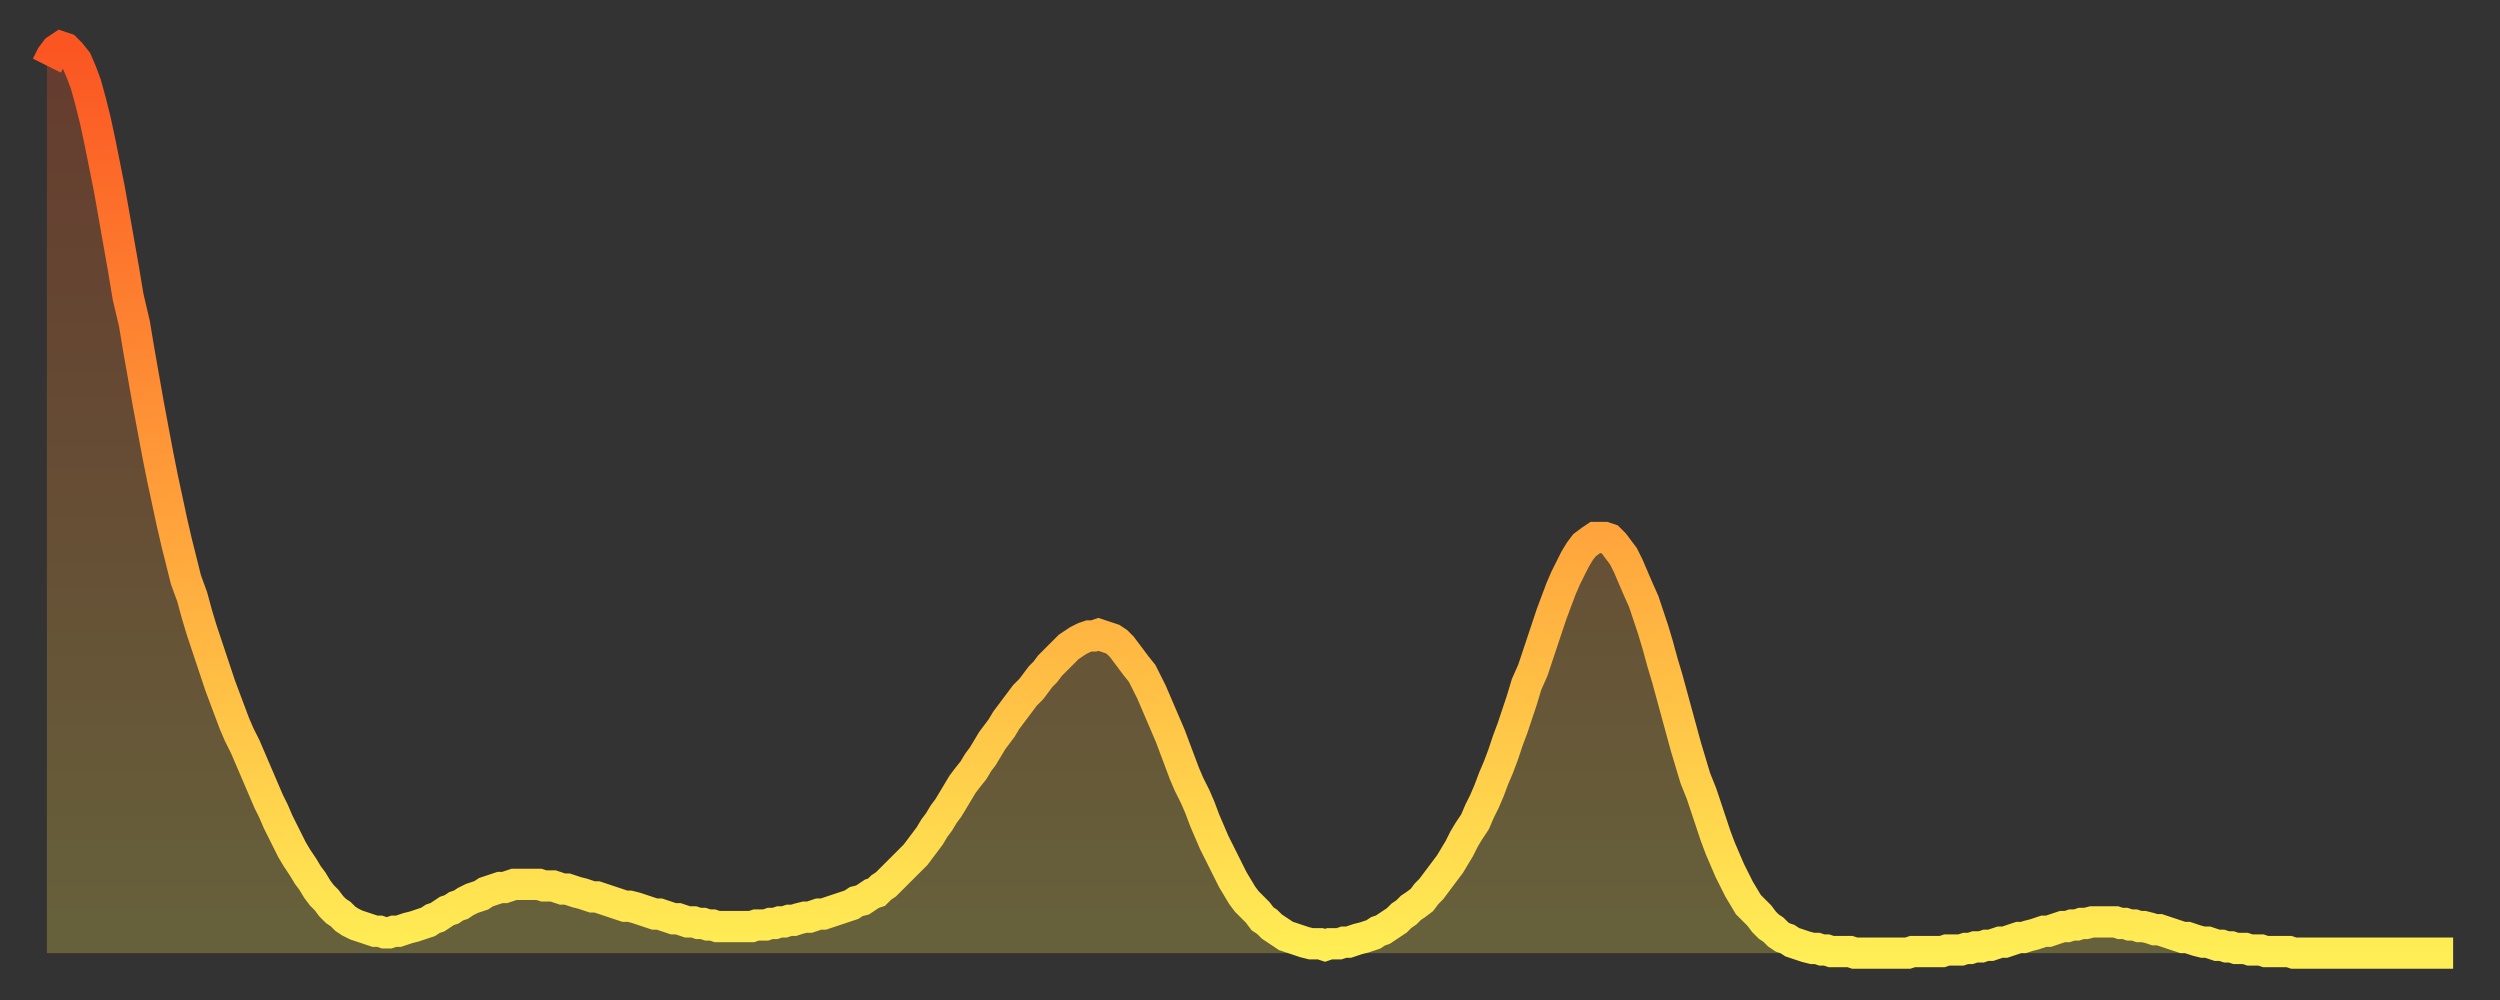
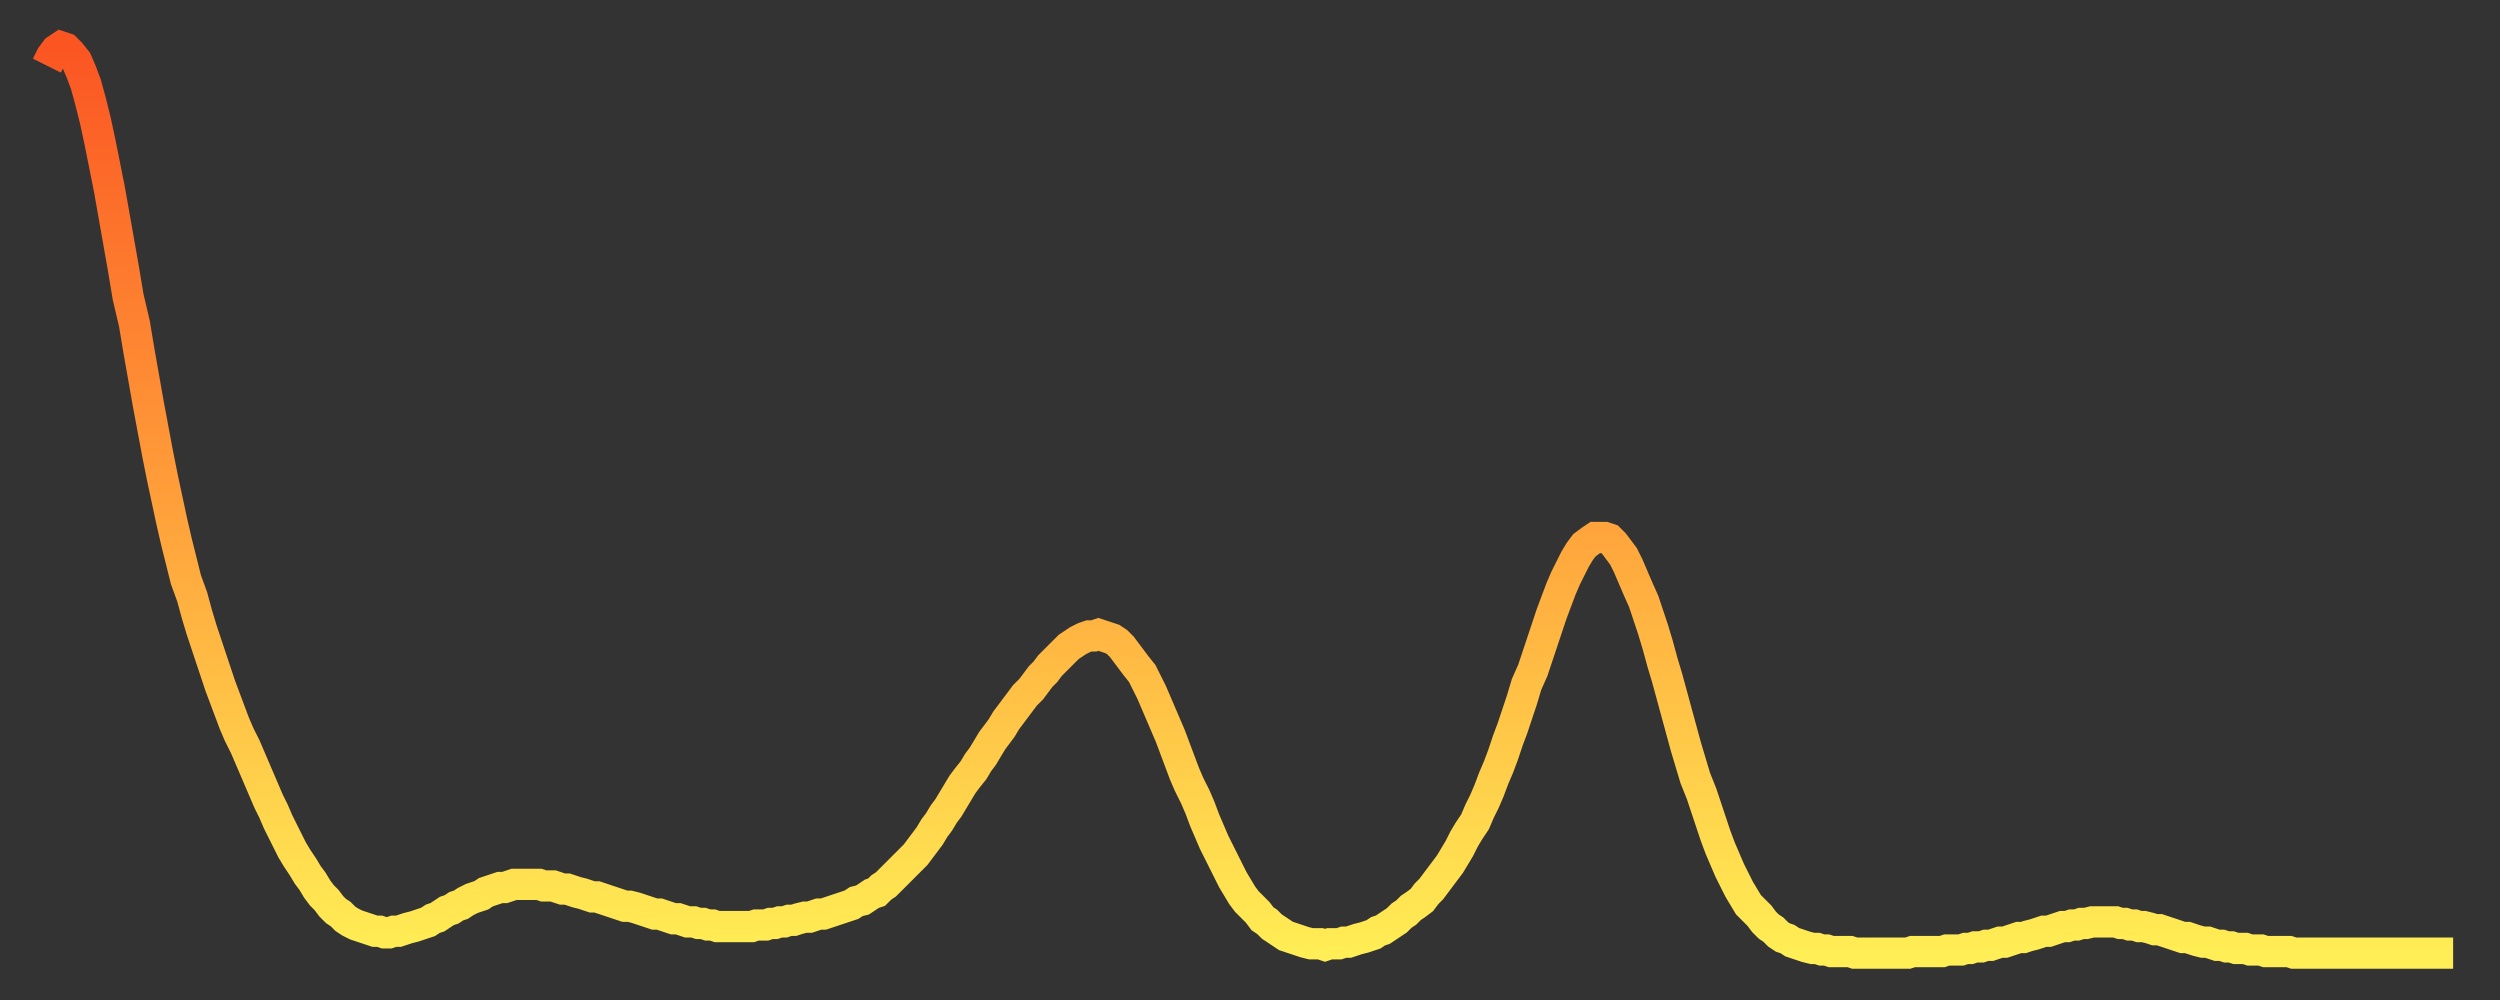
<svg xmlns="http://www.w3.org/2000/svg" baseProfile="full" height="64" version="1.1" width="160">
  <rect width="100%" height="100%" fill="#333333" stroke="none" />
  <defs>
    <linearGradient id="id290590" x1="0" x2="0" y1="0" y2="1">
      <stop offset="0%" stop-color="#fb5522" />
      <stop offset="50%" stop-color="#ff9f3a" />
      <stop offset="100%" stop-color="#ffee55" />
    </linearGradient>
  </defs>
  <g transform="translate(3,3)">
    <g>
      <path d="M 0.0 1.2 L 0.3 0.6 0.6 0.2 0.9 0.0 1.2 0.1 1.5 0.4 1.9 0.9 2.2 1.6 2.5 2.4 2.8 3.5 3.1 4.7 3.4 6.1 3.7 7.6 4.0 9.1 4.3 10.8 4.6 12.5 4.9 14.2 5.2 16.0 5.6 17.7 5.9 19.5 6.2 21.2 6.5 22.9 6.8 24.5 7.1 26.1 7.4 27.6 7.7 29.0 8.0 30.4 8.3 31.7 8.6 32.9 8.9 34.1 9.3 35.2 9.6 36.3 9.9 37.3 10.2 38.2 10.5 39.1 10.8 40.0 11.1 40.9 11.4 41.7 11.7 42.5 12.0 43.3 12.3 44.0 12.7 44.8 13.0 45.5 13.3 46.2 13.6 46.9 13.9 47.6 14.2 48.3 14.5 48.9 14.8 49.6 15.1 50.2 15.4 50.8 15.7 51.4 16.0 51.9 16.4 52.5 16.7 53.0 17.0 53.4 17.3 53.9 17.6 54.3 17.9 54.6 18.2 55.0 18.5 55.3 18.8 55.5 19.1 55.8 19.4 56.0 19.8 56.2 20.1 56.3 20.4 56.4 20.7 56.5 21.0 56.6 21.3 56.6 21.6 56.7 21.9 56.7 22.2 56.6 22.5 56.6 22.8 56.5 23.1 56.4 23.5 56.3 23.8 56.2 24.1 56.1 24.4 56.0 24.7 55.8 25.0 55.7 25.3 55.5 25.6 55.3 25.9 55.2 26.2 55.0 26.5 54.9 26.8 54.7 27.2 54.5 27.5 54.4 27.8 54.3 28.1 54.1 28.4 54.0 28.7 53.9 29.0 53.8 29.3 53.8 29.6 53.7 29.9 53.6 30.2 53.6 30.6 53.6 30.9 53.6 31.2 53.6 31.5 53.6 31.8 53.7 32.1 53.7 32.4 53.7 32.7 53.8 33.0 53.9 33.3 53.9 33.6 54.0 33.9 54.1 34.3 54.2 34.6 54.3 34.9 54.4 35.2 54.4 35.5 54.5 35.8 54.6 36.1 54.7 36.4 54.8 36.7 54.9 37.0 55.0 37.3 55.0 37.7 55.1 38.0 55.2 38.3 55.3 38.6 55.4 38.9 55.5 39.2 55.5 39.5 55.6 39.8 55.7 40.1 55.8 40.4 55.8 40.7 55.9 41.0 56.0 41.4 56.0 41.7 56.1 42.0 56.1 42.3 56.2 42.6 56.2 42.9 56.3 43.2 56.3 43.5 56.3 43.8 56.3 44.1 56.3 44.4 56.3 44.7 56.3 45.1 56.3 45.4 56.2 45.7 56.2 46.0 56.2 46.3 56.1 46.6 56.1 46.9 56.0 47.2 56.0 47.5 55.9 47.8 55.9 48.1 55.8 48.5 55.7 48.8 55.7 49.1 55.6 49.4 55.5 49.7 55.5 50.0 55.4 50.3 55.3 50.6 55.2 50.9 55.1 51.2 55.0 51.5 54.9 51.8 54.7 52.2 54.6 52.5 54.4 52.8 54.2 53.1 54.1 53.4 53.8 53.7 53.6 54.0 53.3 54.3 53.0 54.6 52.7 54.9 52.4 55.2 52.1 55.6 51.7 55.9 51.3 56.2 50.9 56.5 50.5 56.8 50.0 57.1 49.6 57.4 49.1 57.7 48.7 58.0 48.2 58.3 47.7 58.6 47.2 58.9 46.8 59.3 46.3 59.6 45.8 59.9 45.4 60.2 44.9 60.5 44.4 60.8 44.0 61.1 43.6 61.4 43.1 61.7 42.7 62.0 42.3 62.3 41.9 62.6 41.5 63.0 41.1 63.3 40.7 63.6 40.3 63.9 40.0 64.2 39.6 64.5 39.3 64.8 39.0 65.1 38.7 65.4 38.4 65.7 38.2 66.0 38.0 66.4 37.8 66.7 37.7 67.0 37.7 67.3 37.6 67.6 37.7 67.9 37.8 68.2 37.9 68.5 38.1 68.8 38.4 69.1 38.8 69.4 39.2 69.7 39.6 70.1 40.1 70.4 40.7 70.7 41.3 71.0 42.0 71.3 42.7 71.6 43.4 71.9 44.1 72.2 44.9 72.5 45.7 72.8 46.5 73.1 47.2 73.5 48.0 73.8 48.7 74.1 49.5 74.4 50.2 74.7 50.9 75.0 51.5 75.3 52.1 75.6 52.7 75.9 53.3 76.2 53.8 76.5 54.3 76.8 54.7 77.2 55.1 77.5 55.4 77.8 55.8 78.1 56.0 78.4 56.3 78.7 56.5 79.0 56.7 79.3 56.9 79.6 57.0 79.9 57.1 80.2 57.2 80.5 57.3 80.9 57.4 81.2 57.4 81.5 57.4 81.8 57.5 82.1 57.4 82.4 57.4 82.7 57.4 83.0 57.3 83.3 57.3 83.6 57.2 83.9 57.1 84.3 57.0 84.6 56.9 84.9 56.8 85.2 56.6 85.5 56.5 85.8 56.3 86.1 56.1 86.4 55.9 86.7 55.6 87.0 55.4 87.3 55.1 87.6 54.9 88.0 54.6 88.3 54.2 88.6 53.9 88.9 53.5 89.2 53.1 89.5 52.7 89.8 52.3 90.1 51.8 90.4 51.3 90.7 50.7 91.0 50.2 91.4 49.6 91.7 48.9 92.0 48.3 92.3 47.6 92.6 46.8 92.9 46.1 93.2 45.3 93.5 44.4 93.8 43.6 94.1 42.7 94.4 41.8 94.7 40.8 95.1 39.9 95.4 39.0 95.7 38.1 96.0 37.2 96.3 36.3 96.6 35.5 96.9 34.7 97.2 34.0 97.5 33.4 97.8 32.8 98.1 32.3 98.4 31.9 98.8 31.6 99.1 31.4 99.4 31.4 99.7 31.4 100.0 31.5 100.3 31.8 100.6 32.2 100.9 32.6 101.2 33.2 101.5 33.9 101.8 34.6 102.2 35.5 102.5 36.4 102.8 37.3 103.1 38.3 103.4 39.4 103.7 40.4 104.0 41.5 104.3 42.6 104.6 43.7 104.9 44.8 105.2 45.8 105.5 46.8 105.9 47.8 106.2 48.7 106.5 49.6 106.8 50.5 107.1 51.3 107.4 52.0 107.7 52.7 108.0 53.3 108.3 53.9 108.6 54.4 108.9 54.9 109.3 55.3 109.6 55.6 109.9 56.0 110.2 56.3 110.5 56.5 110.8 56.8 111.1 57.0 111.4 57.1 111.7 57.3 112.0 57.4 112.3 57.5 112.6 57.6 113.0 57.7 113.3 57.7 113.6 57.8 113.9 57.8 114.2 57.9 114.5 57.9 114.8 57.9 115.1 57.9 115.4 57.9 115.7 58.0 116.0 58.0 116.3 58.0 116.7 58.0 117.0 58.0 117.3 58.0 117.6 58.0 117.9 58.0 118.2 58.0 118.5 58.0 118.8 58.0 119.1 58.0 119.4 57.9 119.7 57.9 120.1 57.9 120.4 57.9 120.7 57.9 121.0 57.9 121.3 57.9 121.6 57.8 121.9 57.8 122.2 57.8 122.5 57.8 122.8 57.7 123.1 57.7 123.4 57.6 123.8 57.6 124.1 57.5 124.4 57.5 124.7 57.4 125.0 57.3 125.3 57.3 125.6 57.2 125.9 57.1 126.2 57.0 126.5 57.0 126.8 56.9 127.2 56.8 127.5 56.7 127.8 56.6 128.1 56.6 128.4 56.5 128.7 56.4 129.0 56.3 129.3 56.3 129.6 56.2 129.9 56.2 130.2 56.1 130.5 56.1 130.9 56.0 131.2 56.0 131.5 56.0 131.8 56.0 132.1 56.0 132.4 56.0 132.7 56.1 133.0 56.1 133.3 56.2 133.6 56.2 133.9 56.3 134.2 56.3 134.6 56.4 134.9 56.5 135.2 56.5 135.5 56.6 135.8 56.7 136.1 56.8 136.4 56.9 136.7 57.0 137.0 57.0 137.3 57.1 137.6 57.2 138.0 57.3 138.3 57.3 138.6 57.4 138.9 57.5 139.2 57.5 139.5 57.6 139.8 57.6 140.1 57.7 140.4 57.7 140.7 57.7 141.0 57.8 141.3 57.8 141.7 57.8 142.0 57.9 142.3 57.9 142.6 57.9 142.9 57.9 143.2 57.9 143.5 57.9 143.8 58.0 144.1 58.0 144.4 58.0 144.7 58.0 145.1 58.0 145.4 58.0 145.7 58.0 146.0 58.0 146.3 58.0 146.6 58.0 146.9 58.0 147.2 58.0 147.5 58.0 147.8 58.0 148.1 58.0 148.4 58.0 148.8 58.0 149.1 58.0 149.4 58.0 149.7 58.0 150.0 58.0 150.3 58.0 150.6 58.0 150.9 58.0 151.2 58.0 151.5 58.0 151.8 58.0 152.1 58.0 152.5 58.0 152.8 58.0 153.1 58.0 153.4 58.0 153.7 58.0 154.0 58.0" fill="none" id="graph-curve" opacity="1" stroke="url(#id290590)" stroke-width="2" />
-       <path d="M 0 58 L 0.0 1.2 0.3 0.6 0.6 0.2 0.9 0.0 1.2 0.1 1.5 0.4 1.9 0.9 2.2 1.6 2.5 2.4 2.8 3.5 3.1 4.7 3.4 6.1 3.7 7.6 4.0 9.1 4.3 10.8 4.6 12.5 4.9 14.2 5.2 16.0 5.6 17.7 5.9 19.5 6.2 21.2 6.5 22.9 6.8 24.5 7.1 26.1 7.4 27.6 7.7 29.0 8.0 30.4 8.3 31.7 8.6 32.9 8.9 34.1 9.3 35.2 9.6 36.3 9.9 37.3 10.2 38.2 10.5 39.1 10.8 40.0 11.1 40.9 11.4 41.7 11.7 42.5 12.0 43.3 12.3 44.0 12.7 44.8 13.0 45.5 13.3 46.2 13.6 46.9 13.9 47.6 14.2 48.3 14.5 48.9 14.8 49.6 15.1 50.2 15.4 50.8 15.7 51.4 16.0 51.9 16.4 52.5 16.7 53.0 17.0 53.4 17.3 53.9 17.6 54.3 17.9 54.6 18.2 55.0 18.5 55.3 18.8 55.5 19.1 55.8 19.4 56.0 19.8 56.2 20.1 56.3 20.4 56.4 20.7 56.5 21.0 56.6 21.3 56.6 21.6 56.7 21.9 56.7 22.2 56.6 22.5 56.6 22.8 56.5 23.1 56.4 23.5 56.3 23.8 56.2 24.1 56.1 24.4 56.0 24.7 55.8 25.0 55.7 25.3 55.5 25.6 55.3 25.9 55.2 26.2 55.0 26.5 54.9 26.8 54.7 27.2 54.5 27.5 54.4 27.8 54.3 28.1 54.1 28.4 54.0 28.7 53.9 29.0 53.8 29.3 53.8 29.6 53.7 29.9 53.6 30.2 53.6 30.6 53.6 30.9 53.6 31.2 53.6 31.5 53.6 31.8 53.7 32.1 53.7 32.4 53.7 32.7 53.8 33.0 53.9 33.3 53.9 33.6 54.0 33.9 54.1 34.3 54.2 34.6 54.3 34.9 54.4 35.2 54.4 35.5 54.5 35.8 54.6 36.1 54.7 36.4 54.8 36.7 54.9 37.0 55.0 37.3 55.0 37.7 55.1 38.0 55.2 38.3 55.3 38.6 55.4 38.9 55.5 39.2 55.5 39.5 55.6 39.8 55.7 40.1 55.8 40.4 55.8 40.7 55.9 41.0 56.0 41.4 56.0 41.7 56.1 42.0 56.1 42.3 56.2 42.6 56.2 42.9 56.3 43.2 56.3 43.5 56.3 43.8 56.3 44.1 56.3 44.4 56.3 44.7 56.3 45.1 56.3 45.4 56.2 45.7 56.2 46.0 56.2 46.3 56.1 46.6 56.1 46.9 56.0 47.2 56.0 47.5 55.9 47.8 55.9 48.1 55.8 48.5 55.7 48.8 55.7 49.1 55.6 49.4 55.5 49.7 55.5 50.0 55.4 50.3 55.3 50.6 55.2 50.9 55.1 51.2 55.0 51.5 54.9 51.8 54.7 52.2 54.6 52.5 54.4 52.8 54.2 53.1 54.1 53.4 53.8 53.7 53.6 54.0 53.3 54.3 53.0 54.6 52.7 54.9 52.4 55.2 52.1 55.6 51.7 55.9 51.3 56.2 50.9 56.5 50.5 56.8 50.0 57.1 49.6 57.4 49.1 57.7 48.7 58.0 48.2 58.3 47.7 58.6 47.2 58.9 46.8 59.3 46.3 59.6 45.8 59.9 45.4 60.2 44.9 60.5 44.4 60.8 44.0 61.1 43.6 61.4 43.1 61.7 42.7 62.0 42.3 62.3 41.9 62.6 41.5 63.0 41.1 63.3 40.7 63.6 40.3 63.9 40.0 64.2 39.6 64.5 39.3 64.8 39.0 65.1 38.7 65.4 38.4 65.7 38.2 66.0 38.0 66.4 37.8 66.7 37.7 67.0 37.7 67.3 37.6 67.6 37.7 67.9 37.8 68.2 37.9 68.5 38.1 68.8 38.4 69.1 38.8 69.4 39.2 69.7 39.6 70.1 40.1 70.4 40.7 70.7 41.3 71.0 42.0 71.3 42.7 71.6 43.4 71.9 44.1 72.2 44.9 72.5 45.7 72.8 46.5 73.1 47.2 73.5 48.0 73.8 48.7 74.1 49.5 74.4 50.2 74.7 50.9 75.0 51.5 75.3 52.1 75.6 52.7 75.9 53.3 76.2 53.8 76.5 54.3 76.8 54.7 77.2 55.1 77.5 55.4 77.8 55.8 78.1 56.0 78.4 56.3 78.7 56.5 79.0 56.7 79.3 56.9 79.6 57.0 79.9 57.1 80.2 57.2 80.5 57.3 80.9 57.4 81.2 57.4 81.5 57.4 81.8 57.5 82.1 57.4 82.4 57.4 82.7 57.4 83.0 57.3 83.3 57.3 83.6 57.2 83.9 57.1 84.3 57.0 84.6 56.9 84.9 56.8 85.2 56.6 85.5 56.5 85.8 56.3 86.1 56.1 86.4 55.9 86.7 55.6 87.0 55.4 87.3 55.1 87.6 54.9 88.0 54.6 88.3 54.2 88.6 53.9 88.9 53.5 89.2 53.1 89.5 52.7 89.8 52.3 90.1 51.8 90.4 51.3 90.7 50.7 91.0 50.2 91.4 49.6 91.7 48.9 92.0 48.3 92.3 47.6 92.6 46.8 92.9 46.1 93.2 45.3 93.5 44.4 93.8 43.6 94.1 42.7 94.4 41.8 94.7 40.8 95.1 39.9 95.4 39.0 95.7 38.1 96.0 37.2 96.3 36.3 96.6 35.5 96.9 34.7 97.2 34.0 97.5 33.4 97.8 32.8 98.1 32.3 98.4 31.9 98.8 31.6 99.1 31.4 99.4 31.4 99.7 31.4 100.0 31.5 100.3 31.8 100.6 32.2 100.9 32.6 101.2 33.2 101.5 33.9 101.8 34.6 102.2 35.5 102.5 36.4 102.8 37.3 103.1 38.3 103.4 39.4 103.7 40.4 104.0 41.5 104.3 42.6 104.6 43.7 104.9 44.8 105.2 45.8 105.5 46.8 105.9 47.8 106.2 48.7 106.5 49.6 106.8 50.5 107.1 51.3 107.4 52.0 107.7 52.7 108.0 53.3 108.3 53.9 108.6 54.4 108.9 54.9 109.3 55.3 109.6 55.6 109.9 56.0 110.2 56.3 110.5 56.5 110.8 56.8 111.1 57.0 111.4 57.1 111.7 57.3 112.0 57.4 112.3 57.5 112.6 57.6 113.0 57.7 113.3 57.7 113.6 57.8 113.9 57.8 114.2 57.9 114.5 57.9 114.8 57.9 115.1 57.9 115.4 57.9 115.7 58.0 116.0 58.0 116.3 58.0 116.7 58.0 117.0 58.0 117.3 58.0 117.6 58.0 117.9 58.0 118.2 58.0 118.5 58.0 118.8 58.0 119.1 58.0 119.4 57.9 119.7 57.9 120.1 57.9 120.4 57.9 120.7 57.9 121.0 57.9 121.3 57.9 121.6 57.8 121.9 57.8 122.2 57.8 122.5 57.8 122.8 57.7 123.1 57.7 123.4 57.6 123.8 57.6 124.1 57.5 124.4 57.5 124.7 57.4 125.0 57.3 125.3 57.3 125.6 57.2 125.9 57.1 126.2 57.0 126.5 57.0 126.8 56.9 127.2 56.8 127.5 56.7 127.8 56.6 128.1 56.6 128.4 56.5 128.7 56.4 129.0 56.3 129.3 56.3 129.6 56.2 129.9 56.2 130.2 56.1 130.5 56.1 130.9 56.0 131.2 56.0 131.5 56.0 131.8 56.0 132.1 56.0 132.4 56.0 132.7 56.1 133.0 56.1 133.3 56.2 133.6 56.2 133.9 56.3 134.2 56.3 134.6 56.4 134.9 56.5 135.2 56.5 135.5 56.6 135.8 56.7 136.1 56.8 136.4 56.9 136.7 57.0 137.0 57.0 137.3 57.1 137.6 57.2 138.0 57.3 138.3 57.3 138.6 57.4 138.9 57.5 139.2 57.5 139.5 57.6 139.8 57.6 140.1 57.7 140.4 57.7 140.7 57.7 141.0 57.8 141.3 57.8 141.7 57.8 142.0 57.9 142.3 57.9 142.6 57.9 142.9 57.9 143.2 57.9 143.5 57.9 143.8 58.0 144.1 58.0 144.4 58.0 144.7 58.0 145.1 58.0 145.4 58.0 145.7 58.0 146.0 58.0 146.3 58.0 146.6 58.0 146.9 58.0 147.2 58.0 147.5 58.0 147.8 58.0 148.1 58.0 148.4 58.0 148.8 58.0 149.1 58.0 149.4 58.0 149.7 58.0 150.0 58.0 150.3 58.0 150.6 58.0 150.9 58.0 151.2 58.0 151.5 58.0 151.8 58.0 152.1 58.0 152.5 58.0 152.8 58.0 153.1 58.0 153.4 58.0 153.7 58.0 154.0 58.0 154 58" fill="url(#id290590)" fill-opacity=".25" id="graph-shadow" />
    </g>
  </g>
</svg>